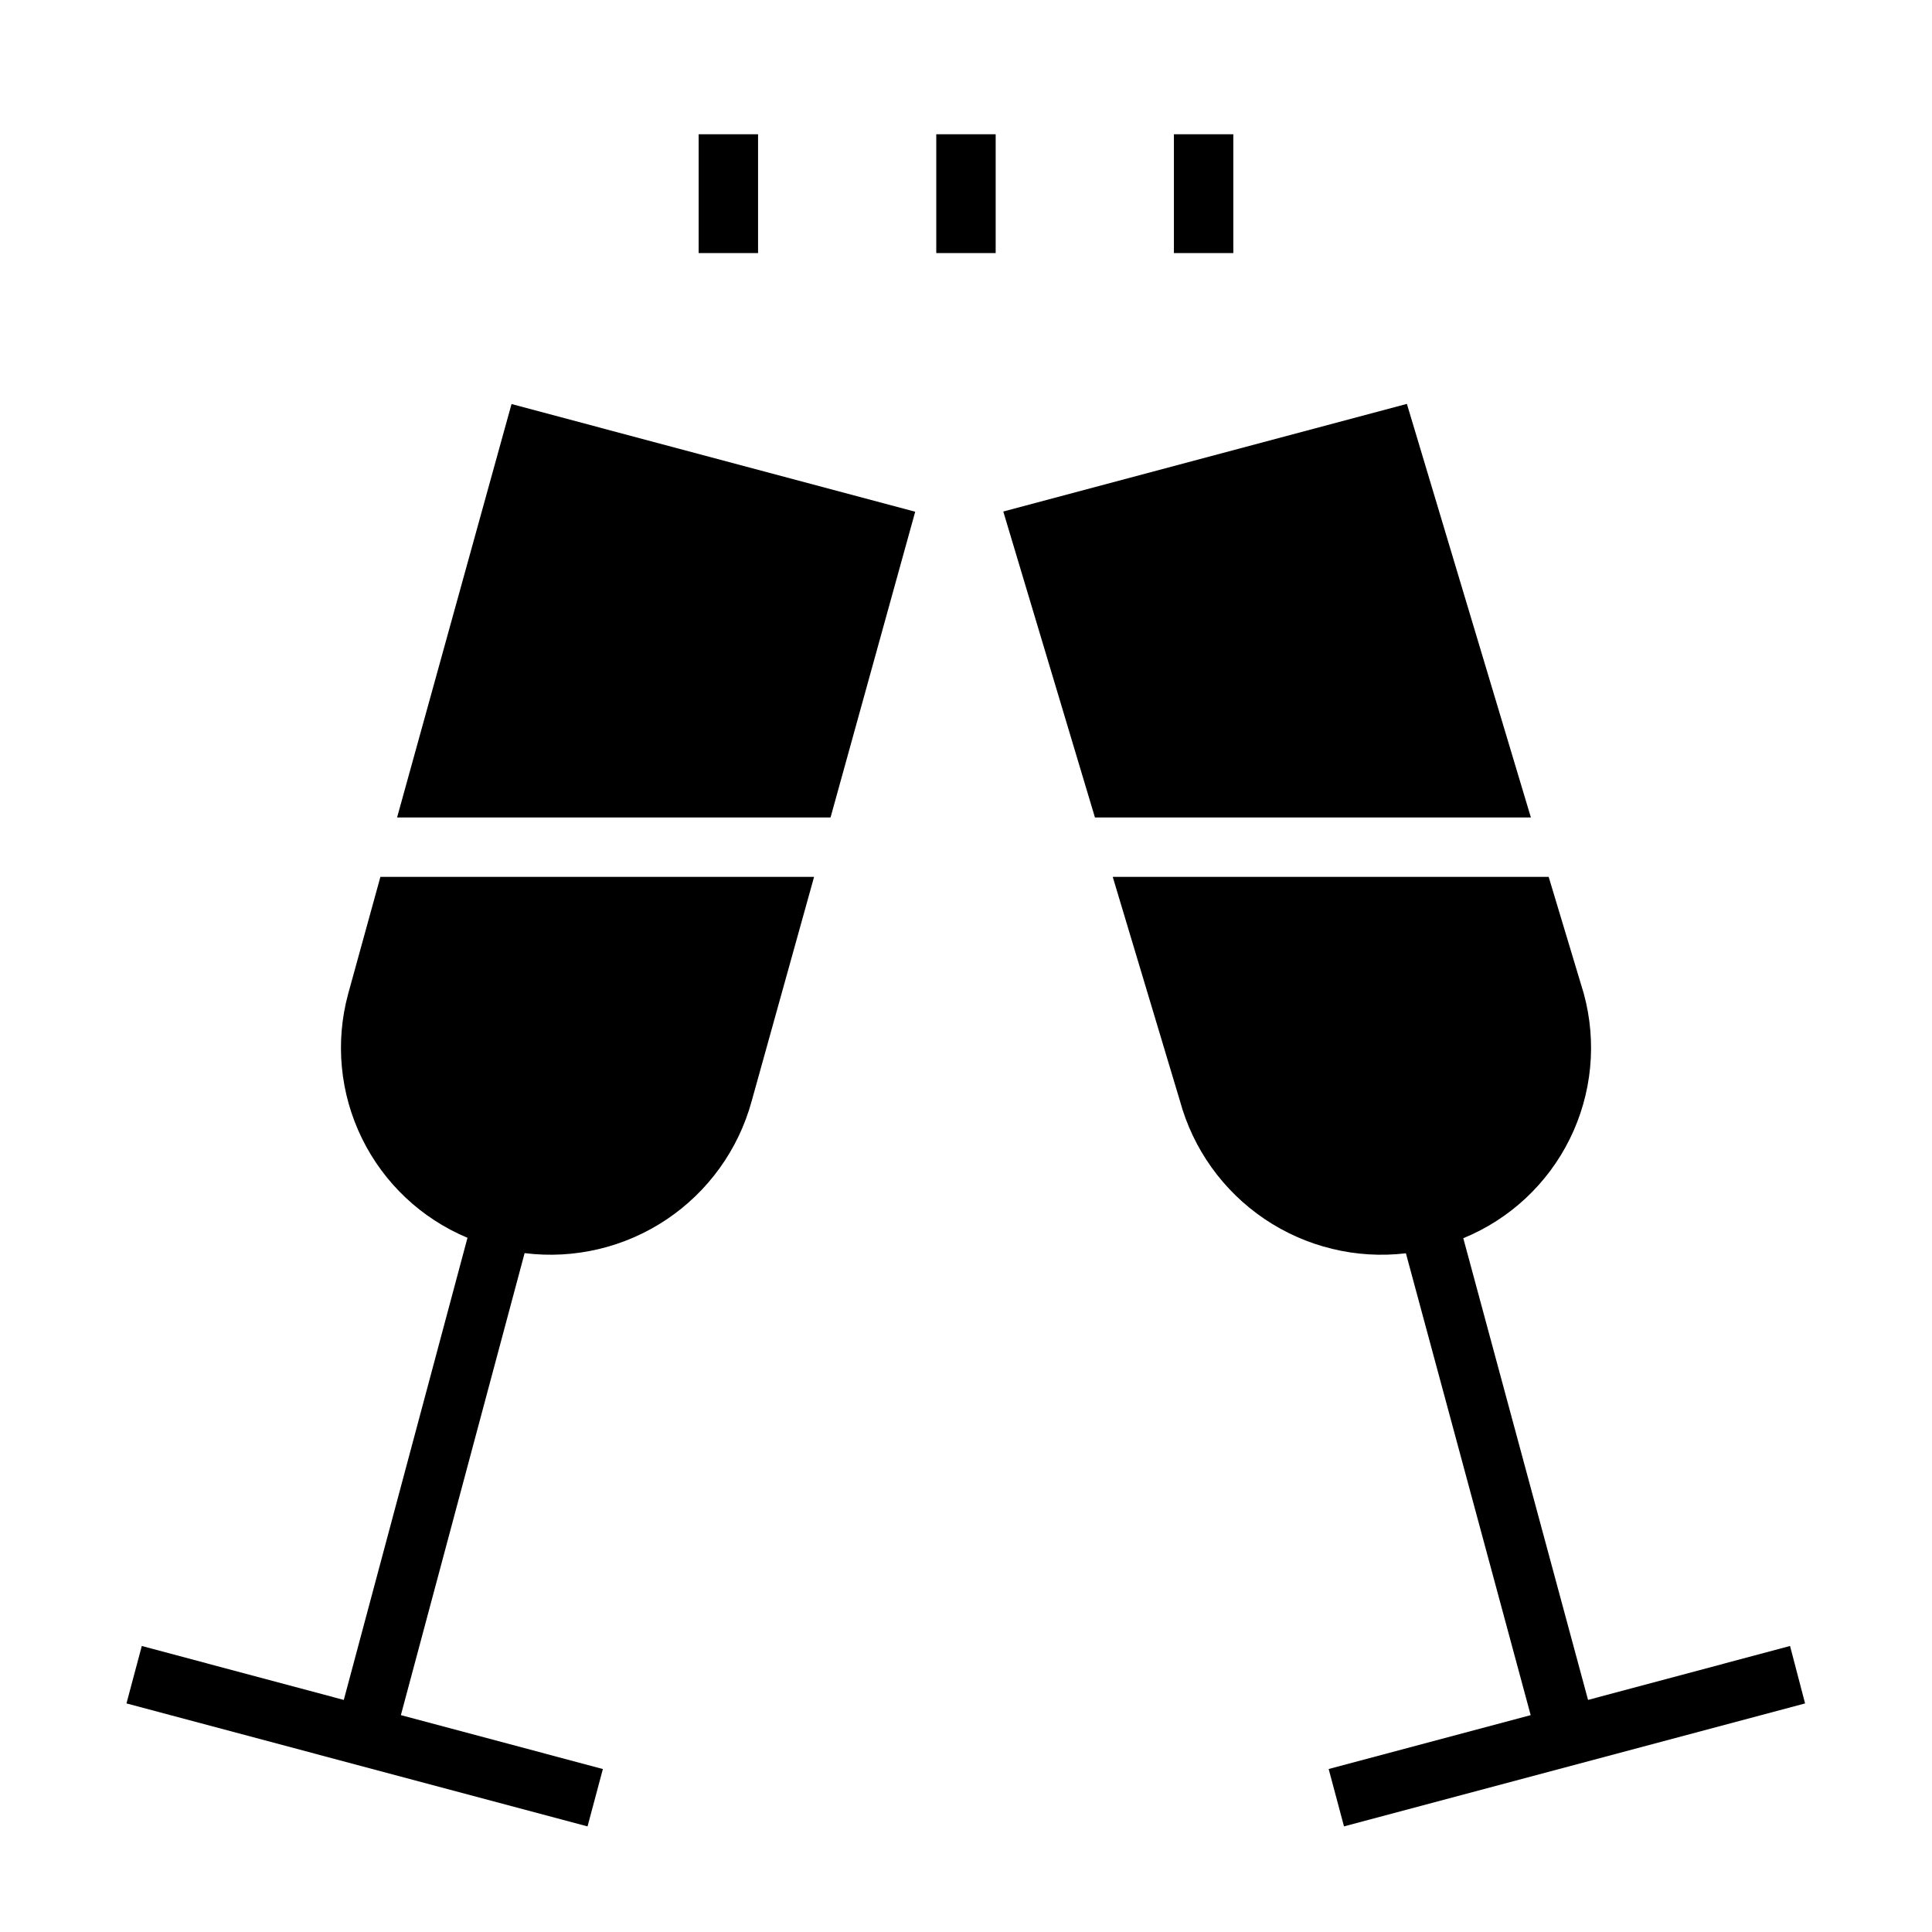
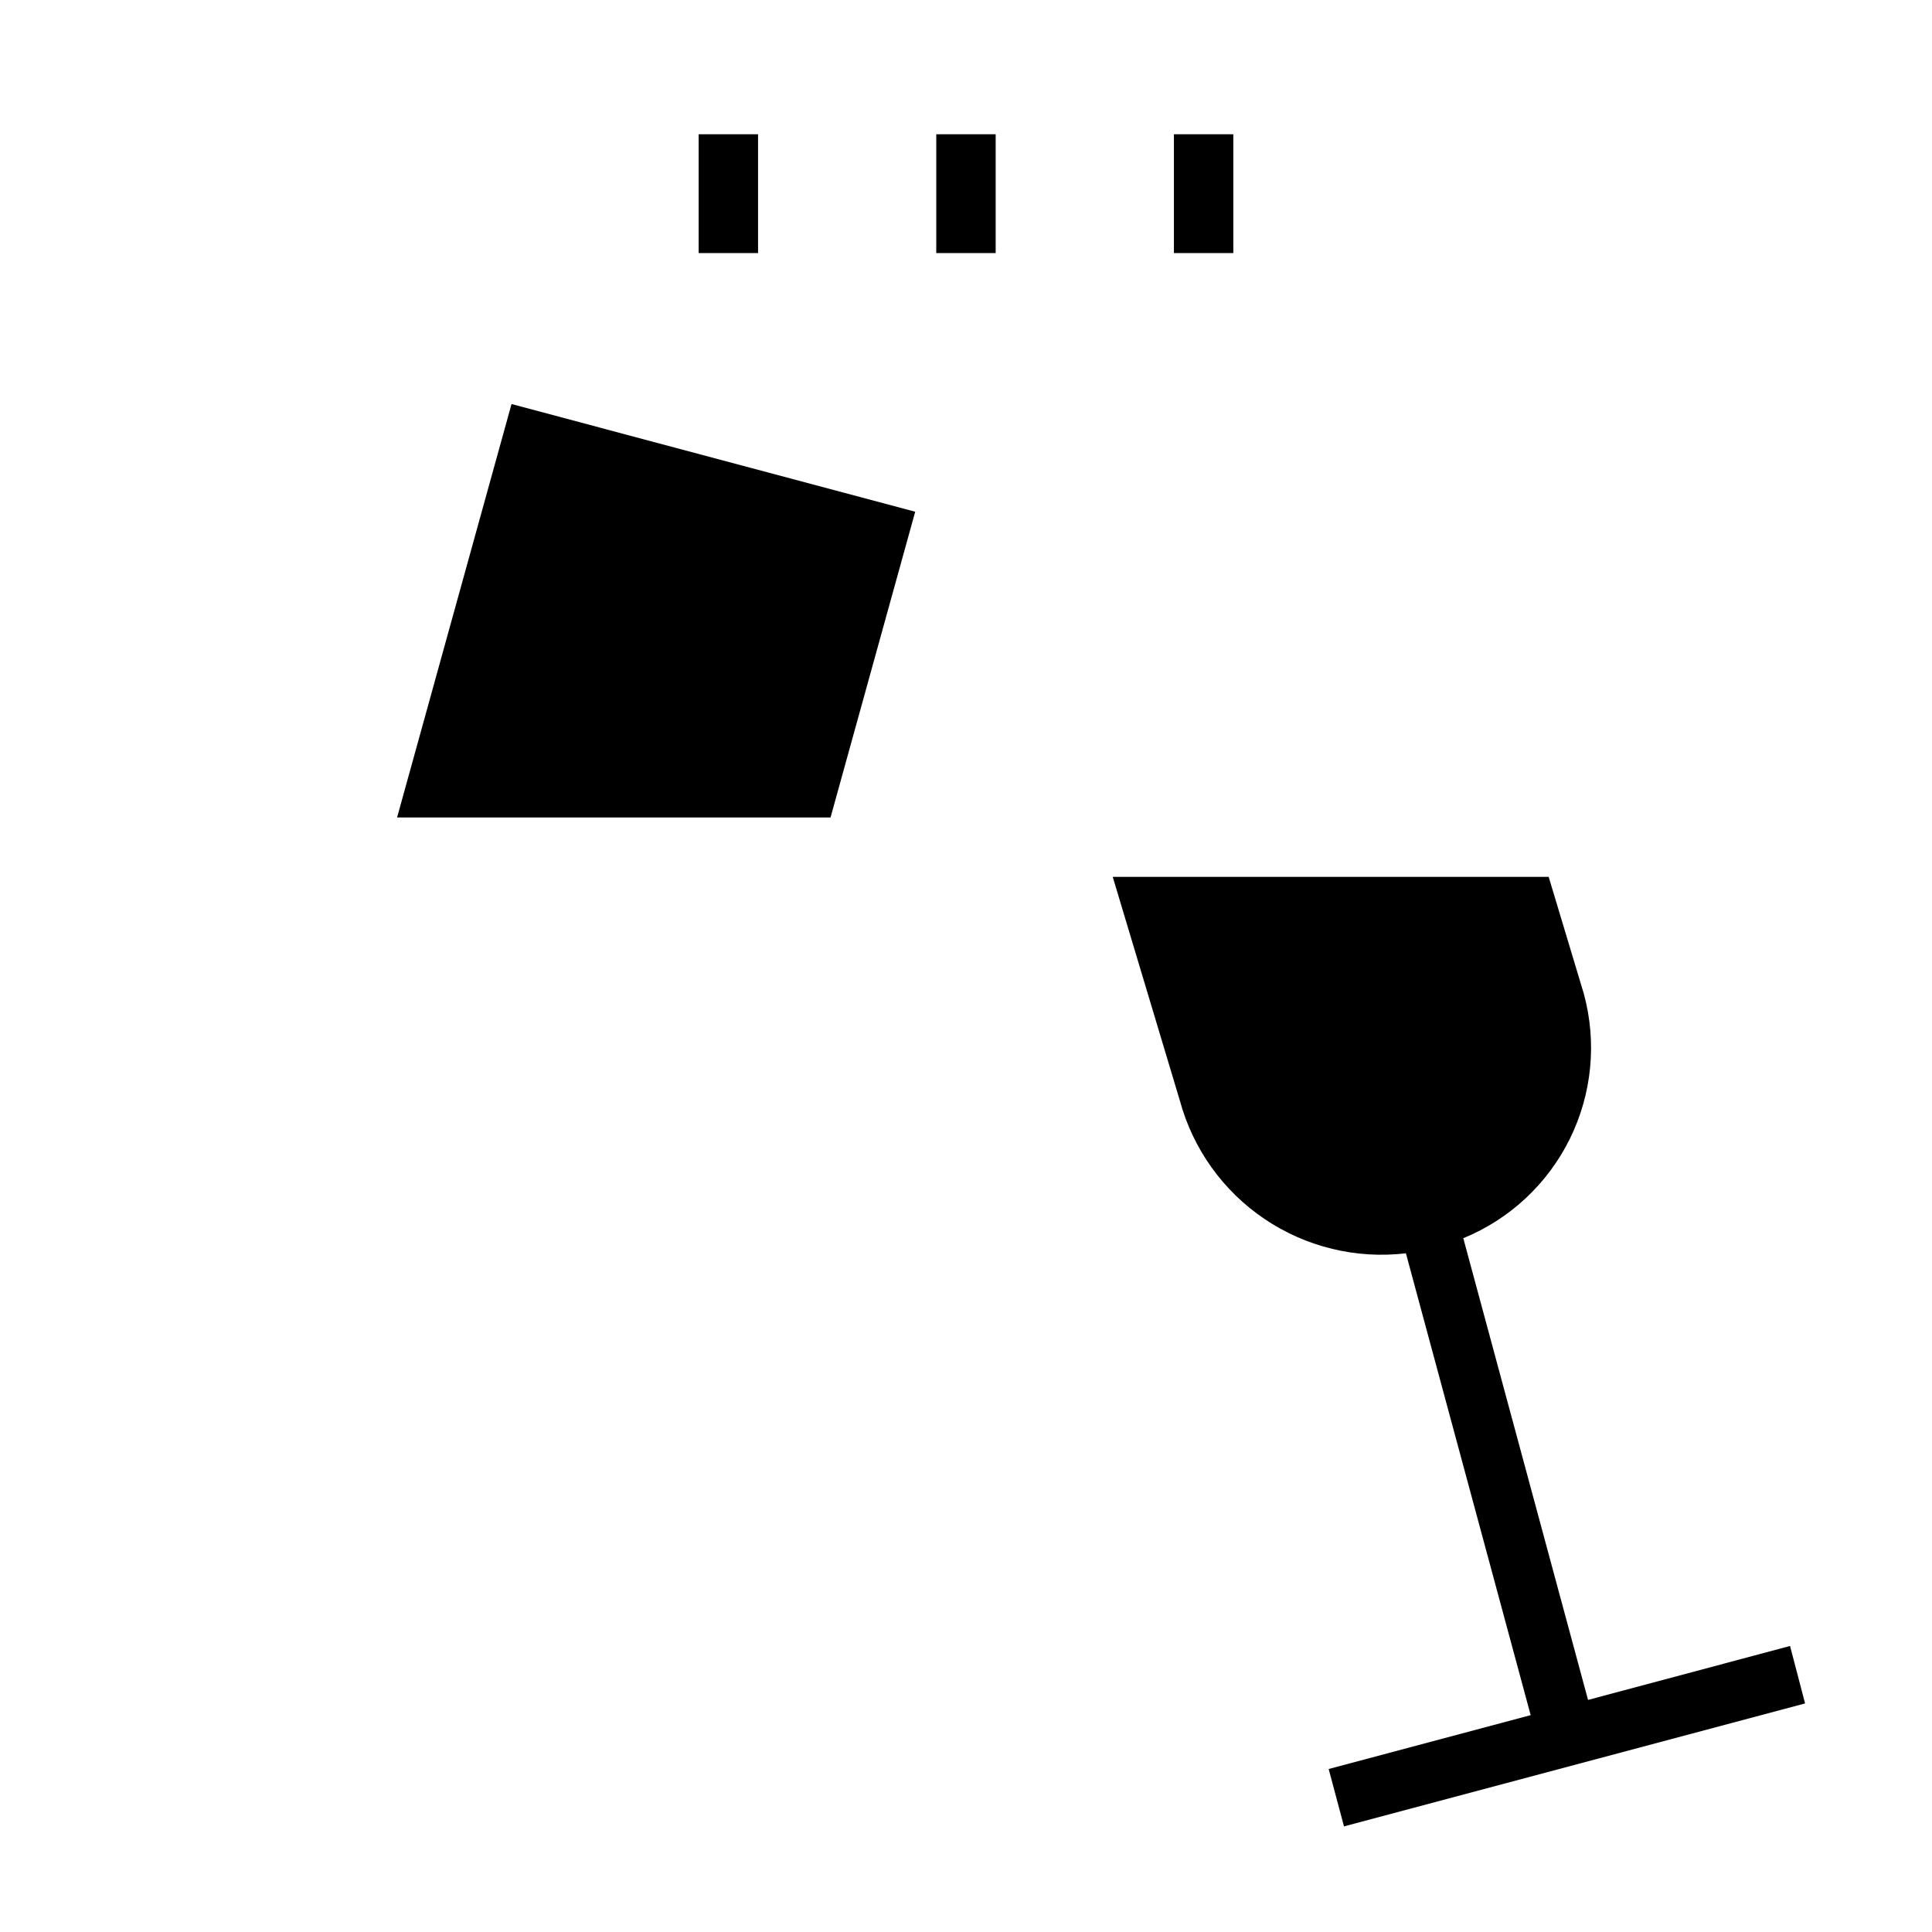
<svg xmlns="http://www.w3.org/2000/svg" fill="#000000" width="800px" height="800px" version="1.1" viewBox="144 144 512 512">
  <g>
    <path d="m392.12 179.58h15.742v31.488h-15.742z" />
    <path d="m455.1 179.58h15.742v31.488h-15.742z" />
    <path d="m329.15 179.58h15.742v31.488h-15.742z" />
    <path d="m618.38 580.2-53.531 14.297-33.062-122.36h0.004c12.309-5.039 22.352-14.406 28.234-26.336 5.883-11.93 7.203-25.598 3.711-38.434l-9.32-30.984h-115.53l17.789 59.293c3.477 12.805 11.438 23.938 22.434 31.363 10.996 7.426 24.297 10.656 37.473 9.098l33.062 122.39-53.531 14.281 4.062 15.207 122.19-32.59z" />
-     <path d="m236.26 407.4c-3.465 12.777-2.168 26.375 3.652 38.266 5.82 11.891 15.762 21.262 27.977 26.363l-32.781 122.47-53.531-14.297-4.062 15.223 122.19 32.59 4.062-15.207-53.531-14.281 32.793-122.44 0.004 0.004c13.184 1.648 26.523-1.508 37.57-8.891 11.047-7.387 19.059-18.504 22.574-31.32l16.562-59.496h-114.93z" />
    <path d="m249.23 360.64h114.87l22.438-81.031-106.98-28.531z" />
-     <path d="m516.84 251.03-106.96 28.527 24.293 81.082h115.53z" />
  </g>
</svg>